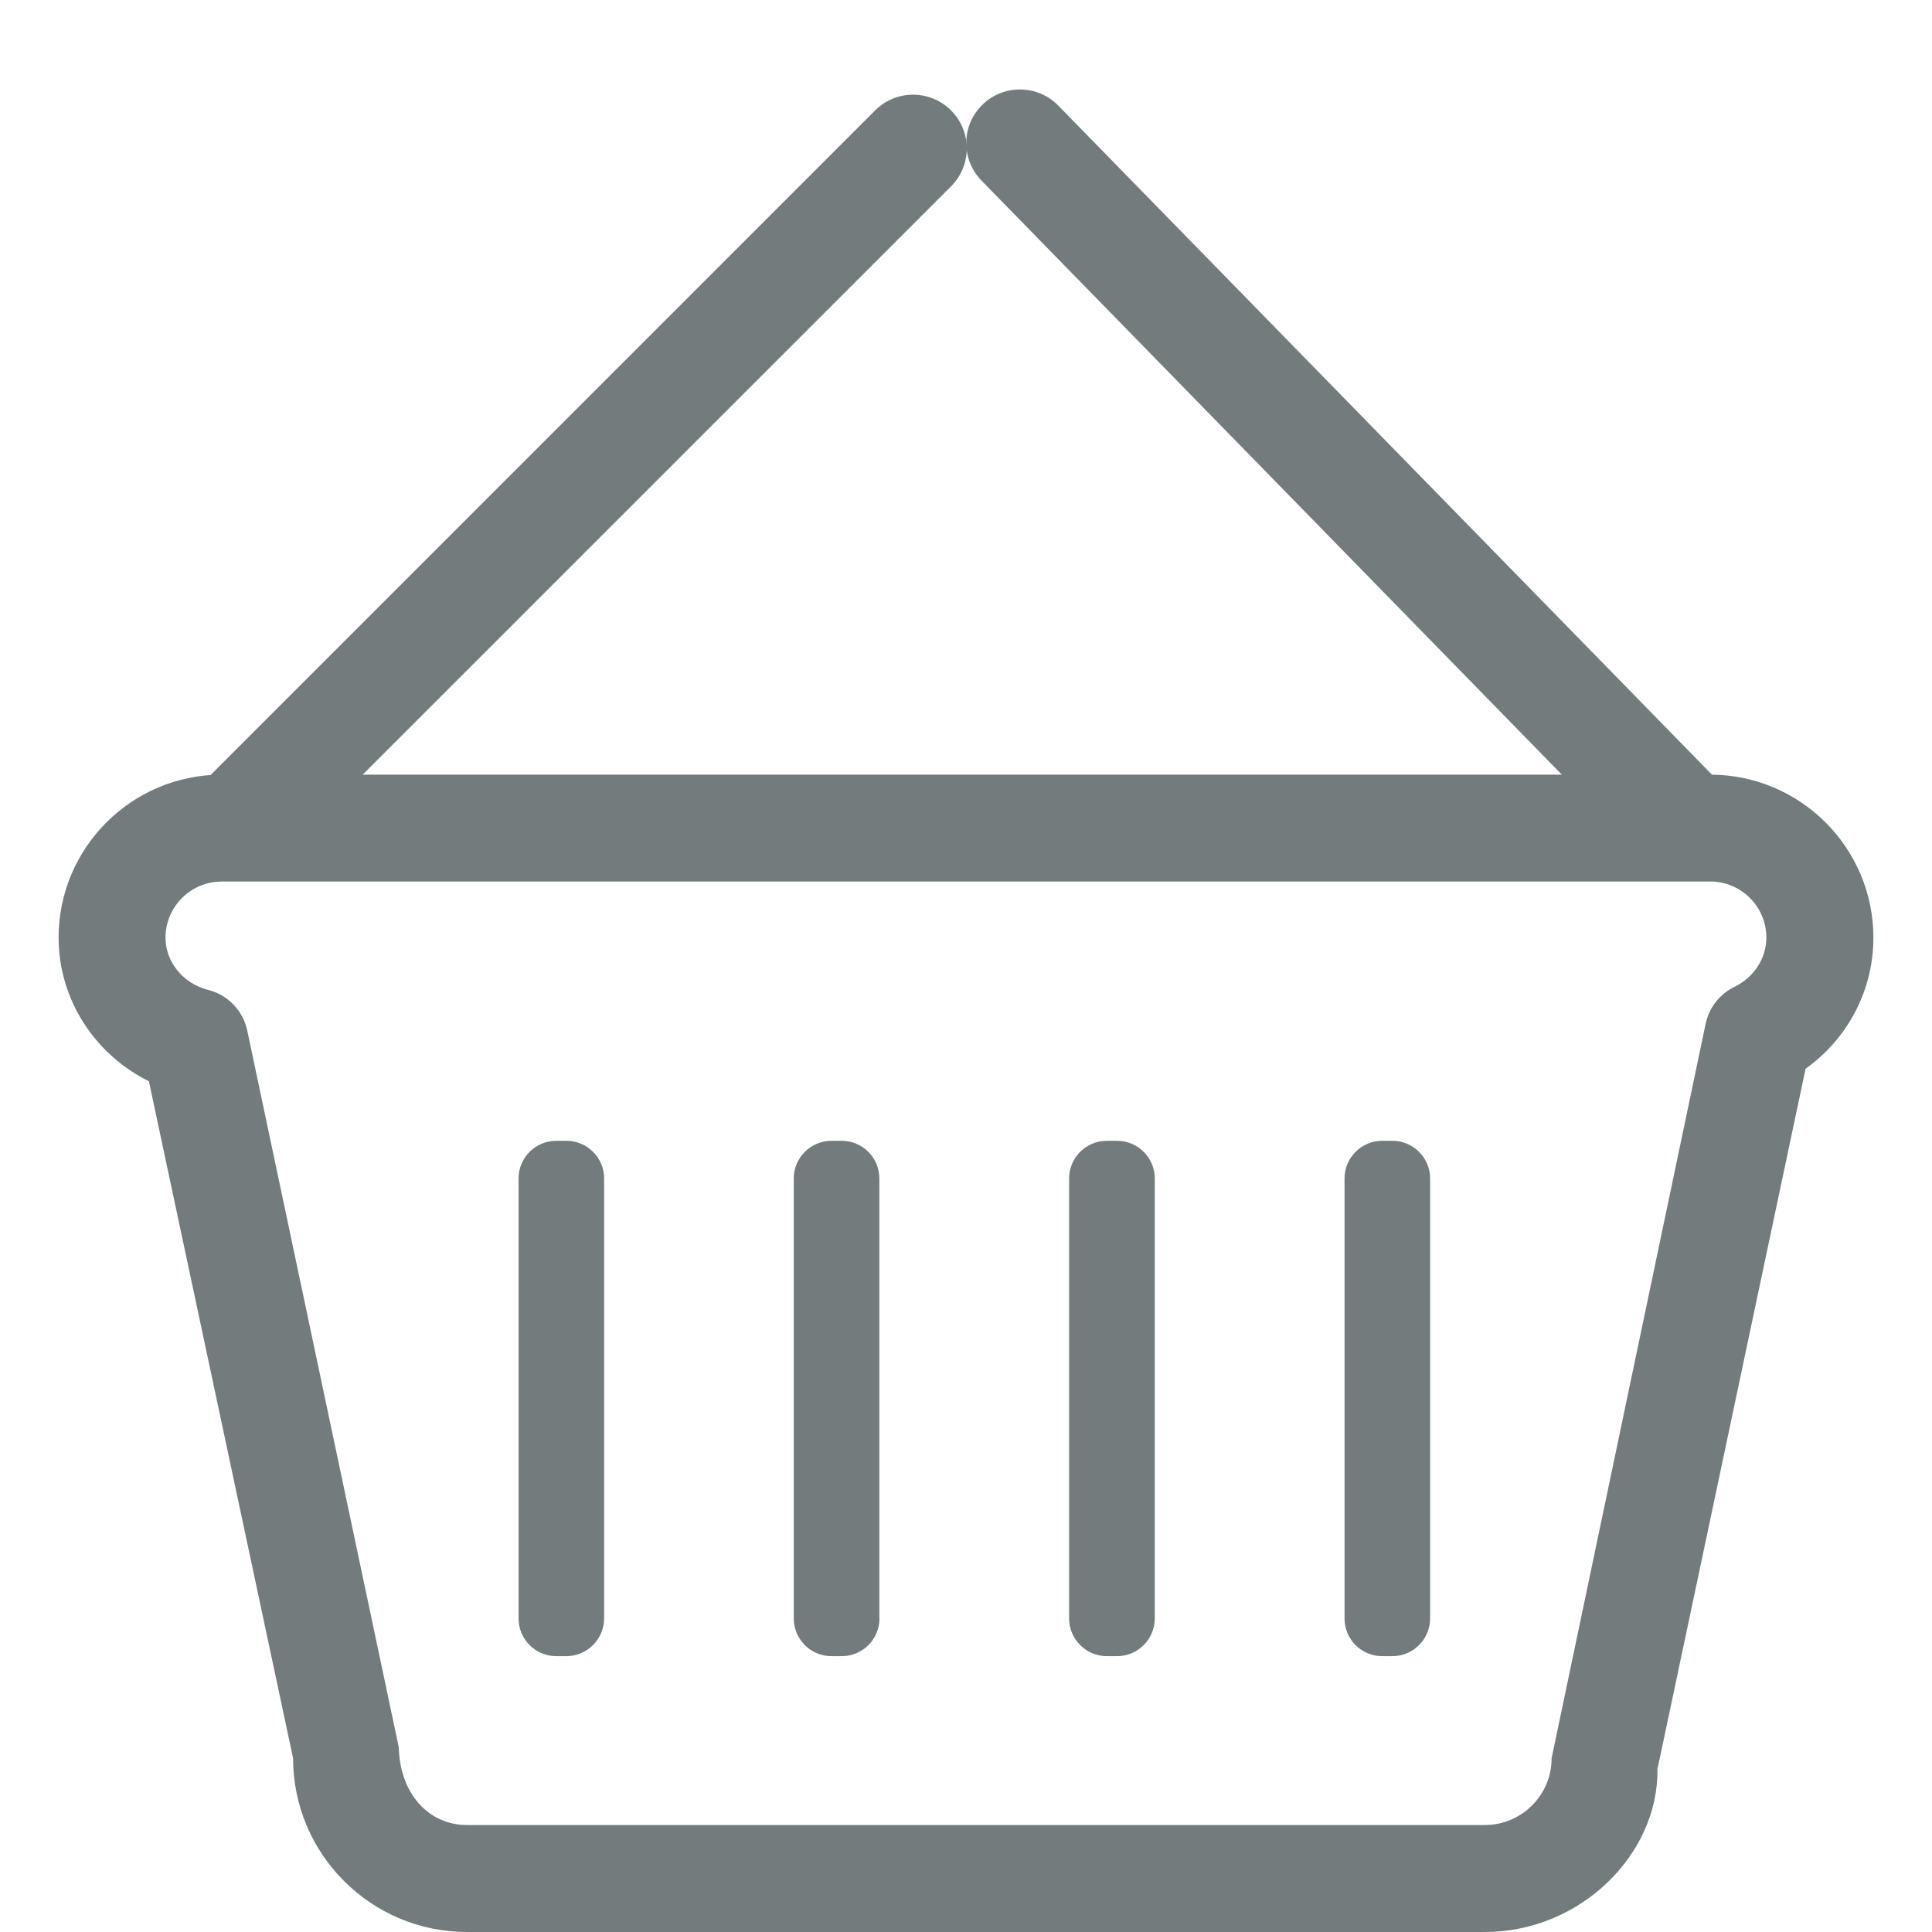
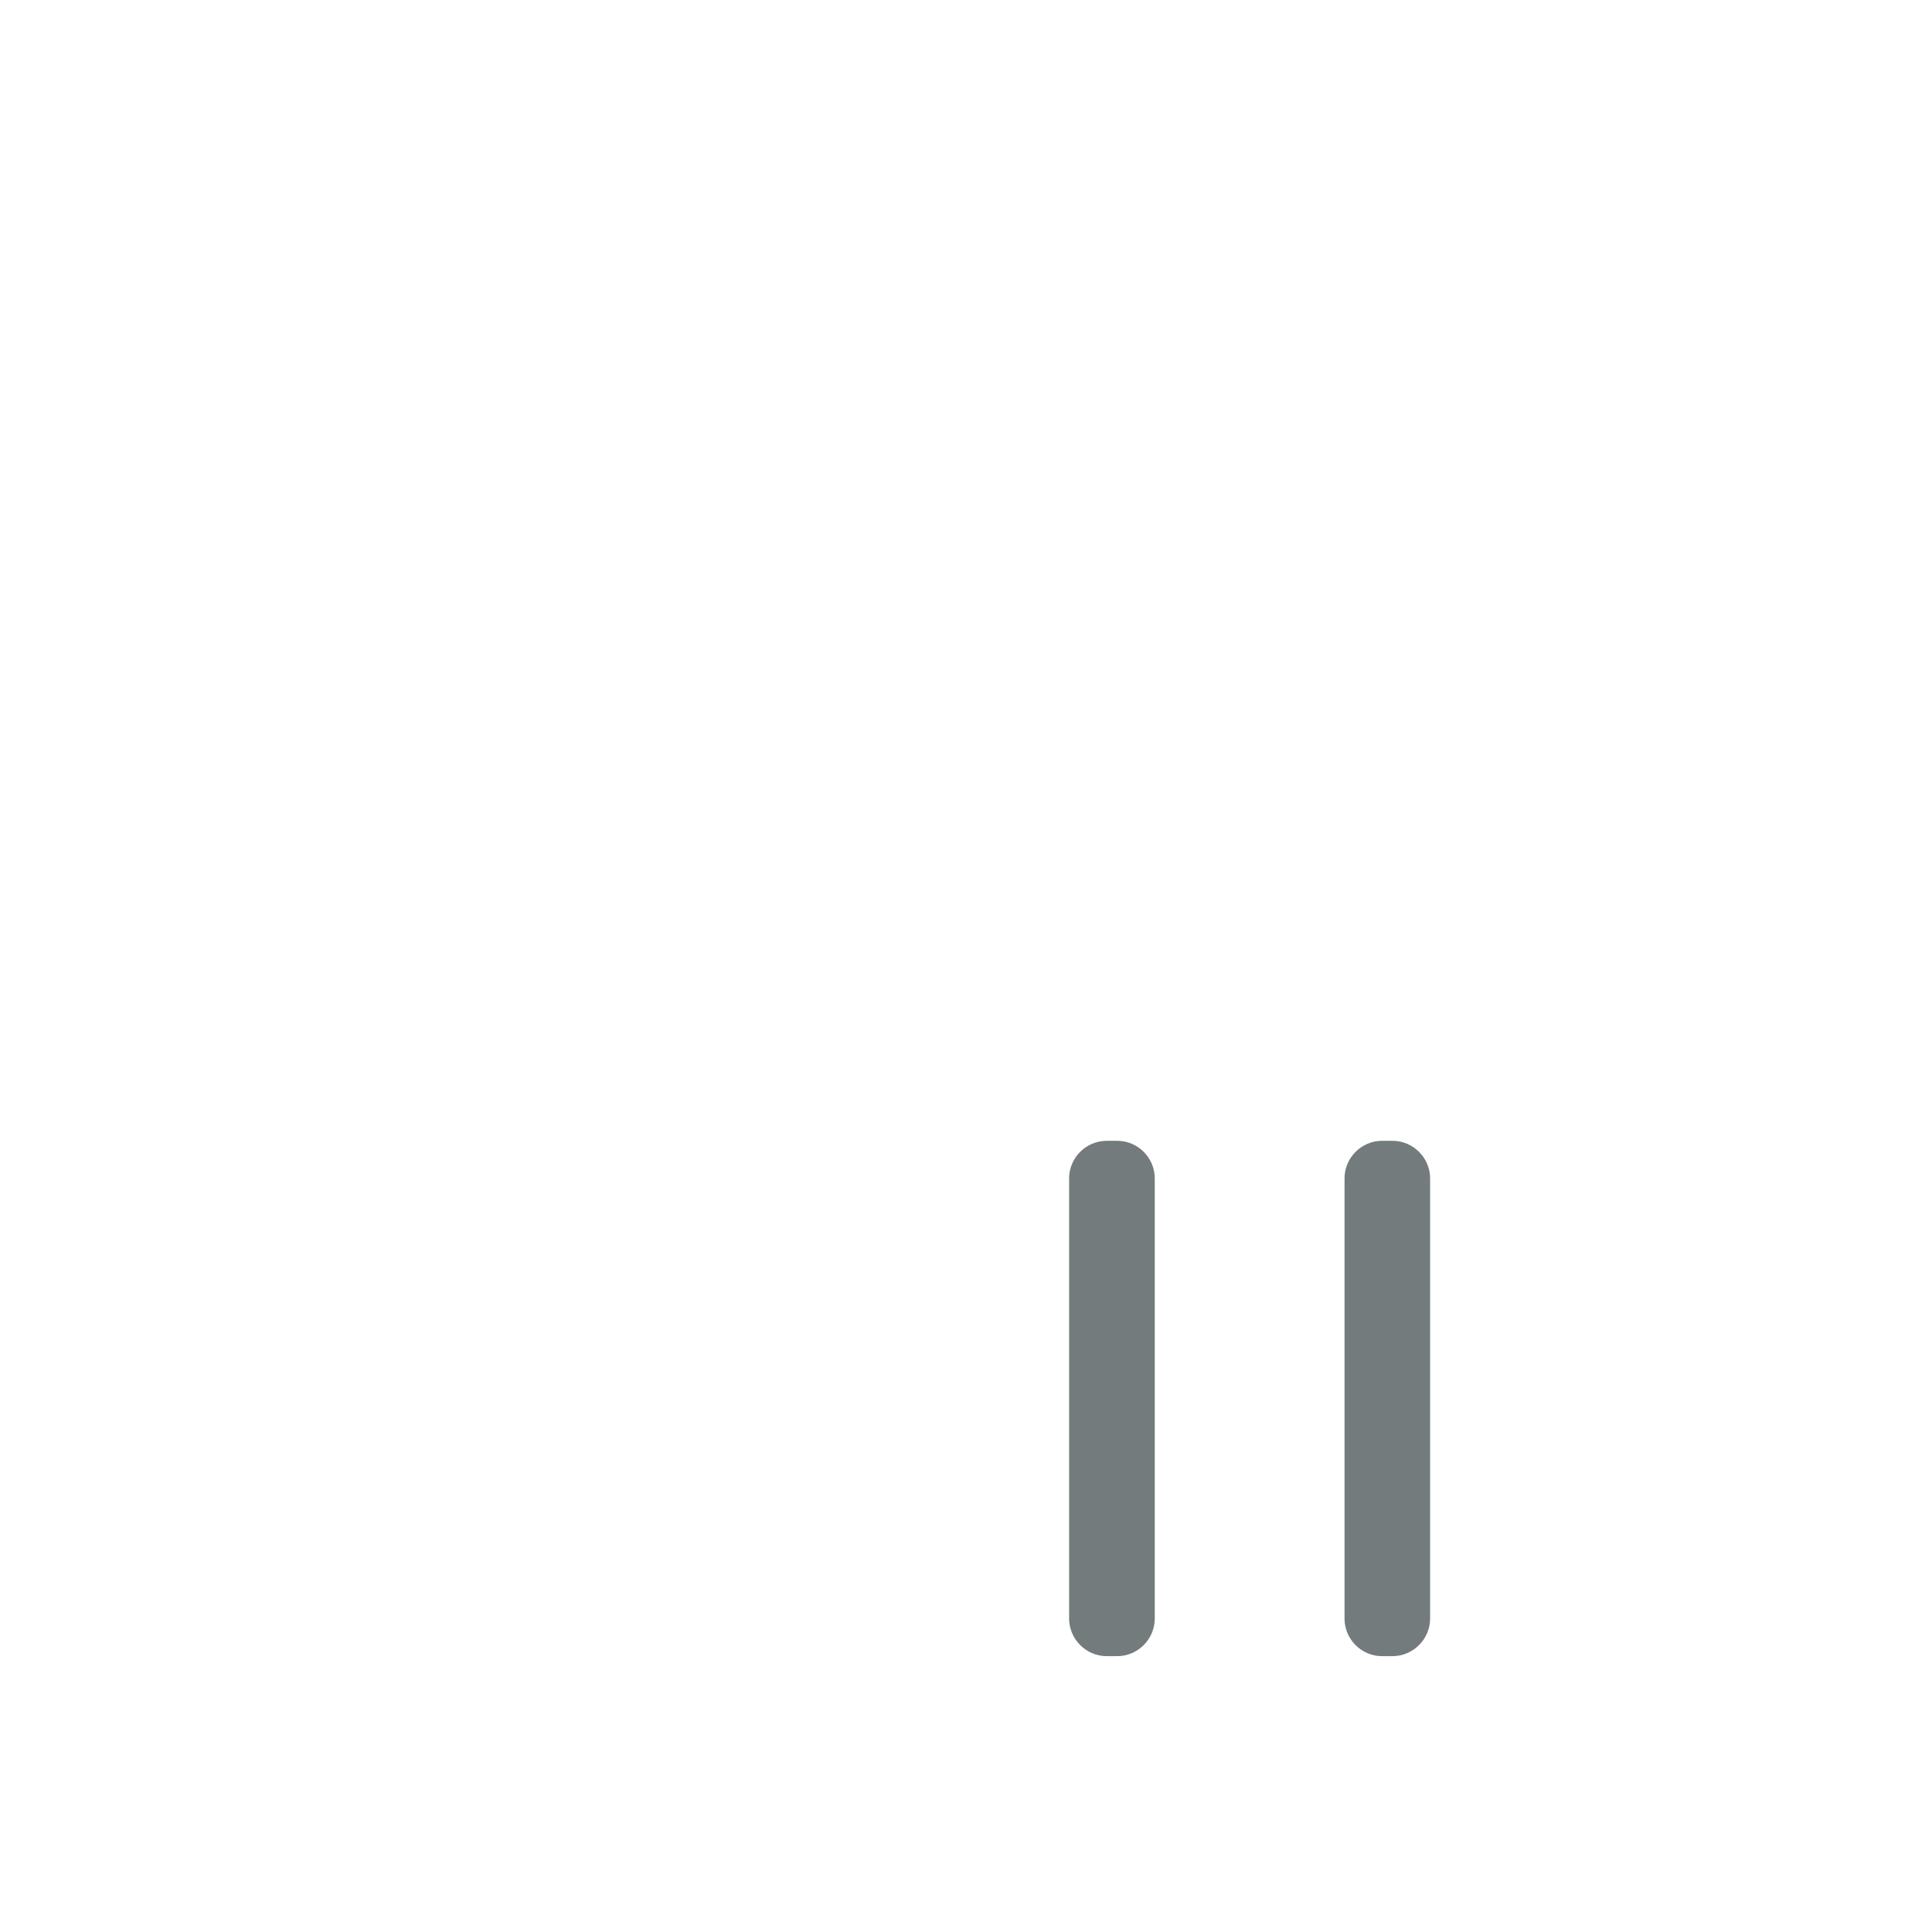
<svg xmlns="http://www.w3.org/2000/svg" width="27" height="27" viewBox="0 0 27 27" fill="none">
-   <path d="M20.751 27H6.524C5.185 27 4.096 25.91 4.096 24.572L2.081 15.111C1.32 14.733 0.819 13.963 0.819 13.104C0.819 11.847 1.841 10.826 3.097 10.826H23.902C25.157 10.826 26.181 11.847 26.181 13.104C26.181 13.839 25.825 14.512 25.233 14.936L23.163 24.725C23.18 25.91 22.09 27 20.751 27ZM3.097 12.32C2.665 12.32 2.313 12.672 2.313 13.104C2.313 13.444 2.559 13.746 2.912 13.835C3.187 13.905 3.399 14.127 3.456 14.405L5.573 24.418C5.589 25.087 6.008 25.505 6.523 25.505H20.75C21.266 25.505 21.684 25.087 21.684 24.571L23.836 14.31C23.883 14.085 24.031 13.894 24.236 13.793C24.513 13.659 24.685 13.393 24.685 13.102C24.685 12.671 24.333 12.319 23.901 12.319H3.097V12.32Z" fill="#737B7D" />
-   <path d="M8.442 22.619C8.442 22.908 8.205 23.145 7.916 23.145H7.772C7.483 23.145 7.247 22.908 7.247 22.619V16.468C7.247 16.179 7.484 15.943 7.772 15.943H7.917C8.206 15.943 8.443 16.18 8.443 16.468V22.619H8.442Z" fill="#737B7D" />
-   <path d="M12.291 22.619C12.291 22.908 12.054 23.145 11.766 23.145H11.619C11.33 23.145 11.093 22.908 11.093 22.619V16.468C11.093 16.179 11.33 15.943 11.619 15.943H11.764C12.054 15.943 12.289 16.18 12.289 16.468V22.619H12.291Z" fill="#737B7D" />
  <path d="M16.138 22.619C16.138 22.908 15.901 23.145 15.613 23.145H15.467C15.178 23.145 14.941 22.908 14.941 22.619V16.468C14.941 16.179 15.178 15.943 15.467 15.943H15.613C15.902 15.943 16.138 16.18 16.138 16.468V22.619Z" fill="#737B7D" />
  <path d="M19.986 22.619C19.986 22.908 19.749 23.145 19.46 23.145H19.315C19.025 23.145 18.79 22.908 18.79 22.619V16.468C18.79 16.179 19.027 15.943 19.315 15.943H19.46C19.749 15.943 19.986 16.18 19.986 16.468V22.619Z" fill="#737B7D" />
-   <path fill-rule="evenodd" clip-rule="evenodd" d="M13.291 2.604L4.03 11.864C3.738 12.157 3.263 12.157 2.97 11.864C2.677 11.571 2.677 11.097 2.97 10.804L12.23 1.543C12.523 1.25 12.998 1.25 13.291 1.543C13.584 1.836 13.584 2.311 13.291 2.604Z" fill="#737B7D" />
-   <path fill-rule="evenodd" clip-rule="evenodd" d="M23.938 11.914C23.642 12.203 23.167 12.198 22.878 11.902L13.717 2.524C13.428 2.228 13.433 1.753 13.729 1.464C14.026 1.174 14.501 1.18 14.79 1.476L23.951 10.853C24.24 11.15 24.235 11.624 23.938 11.914Z" fill="#737B7D" />
</svg>